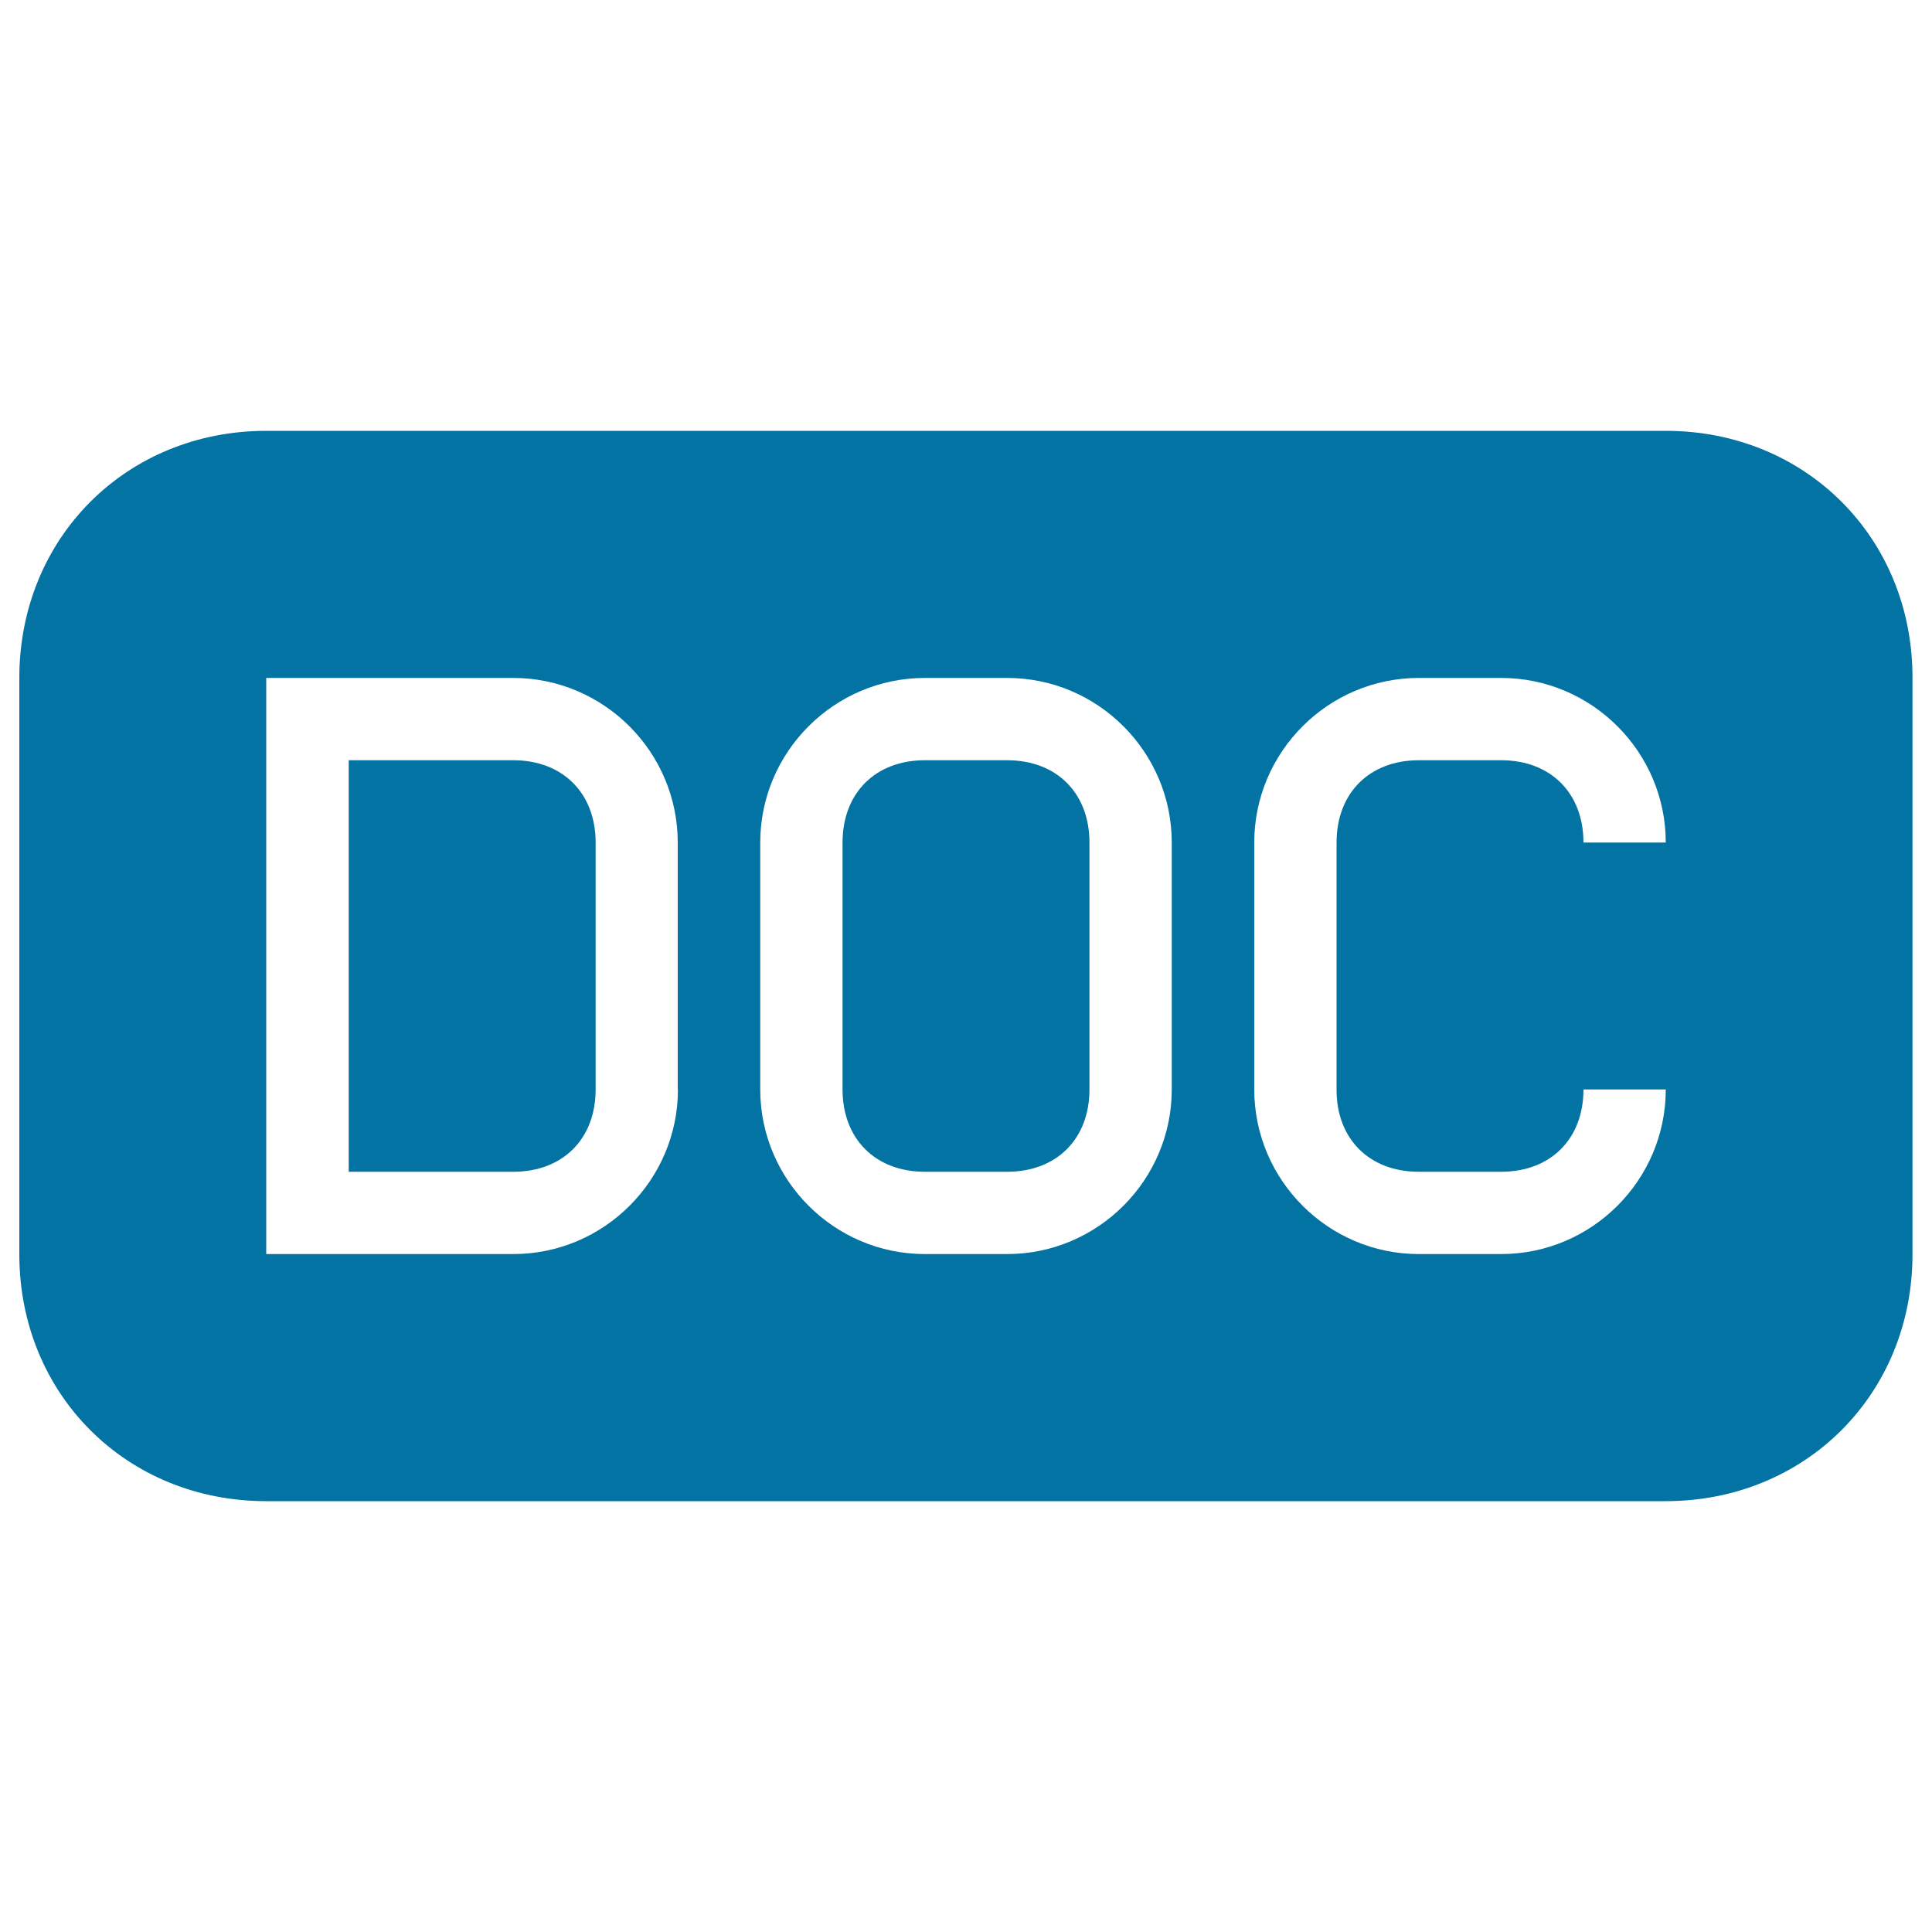
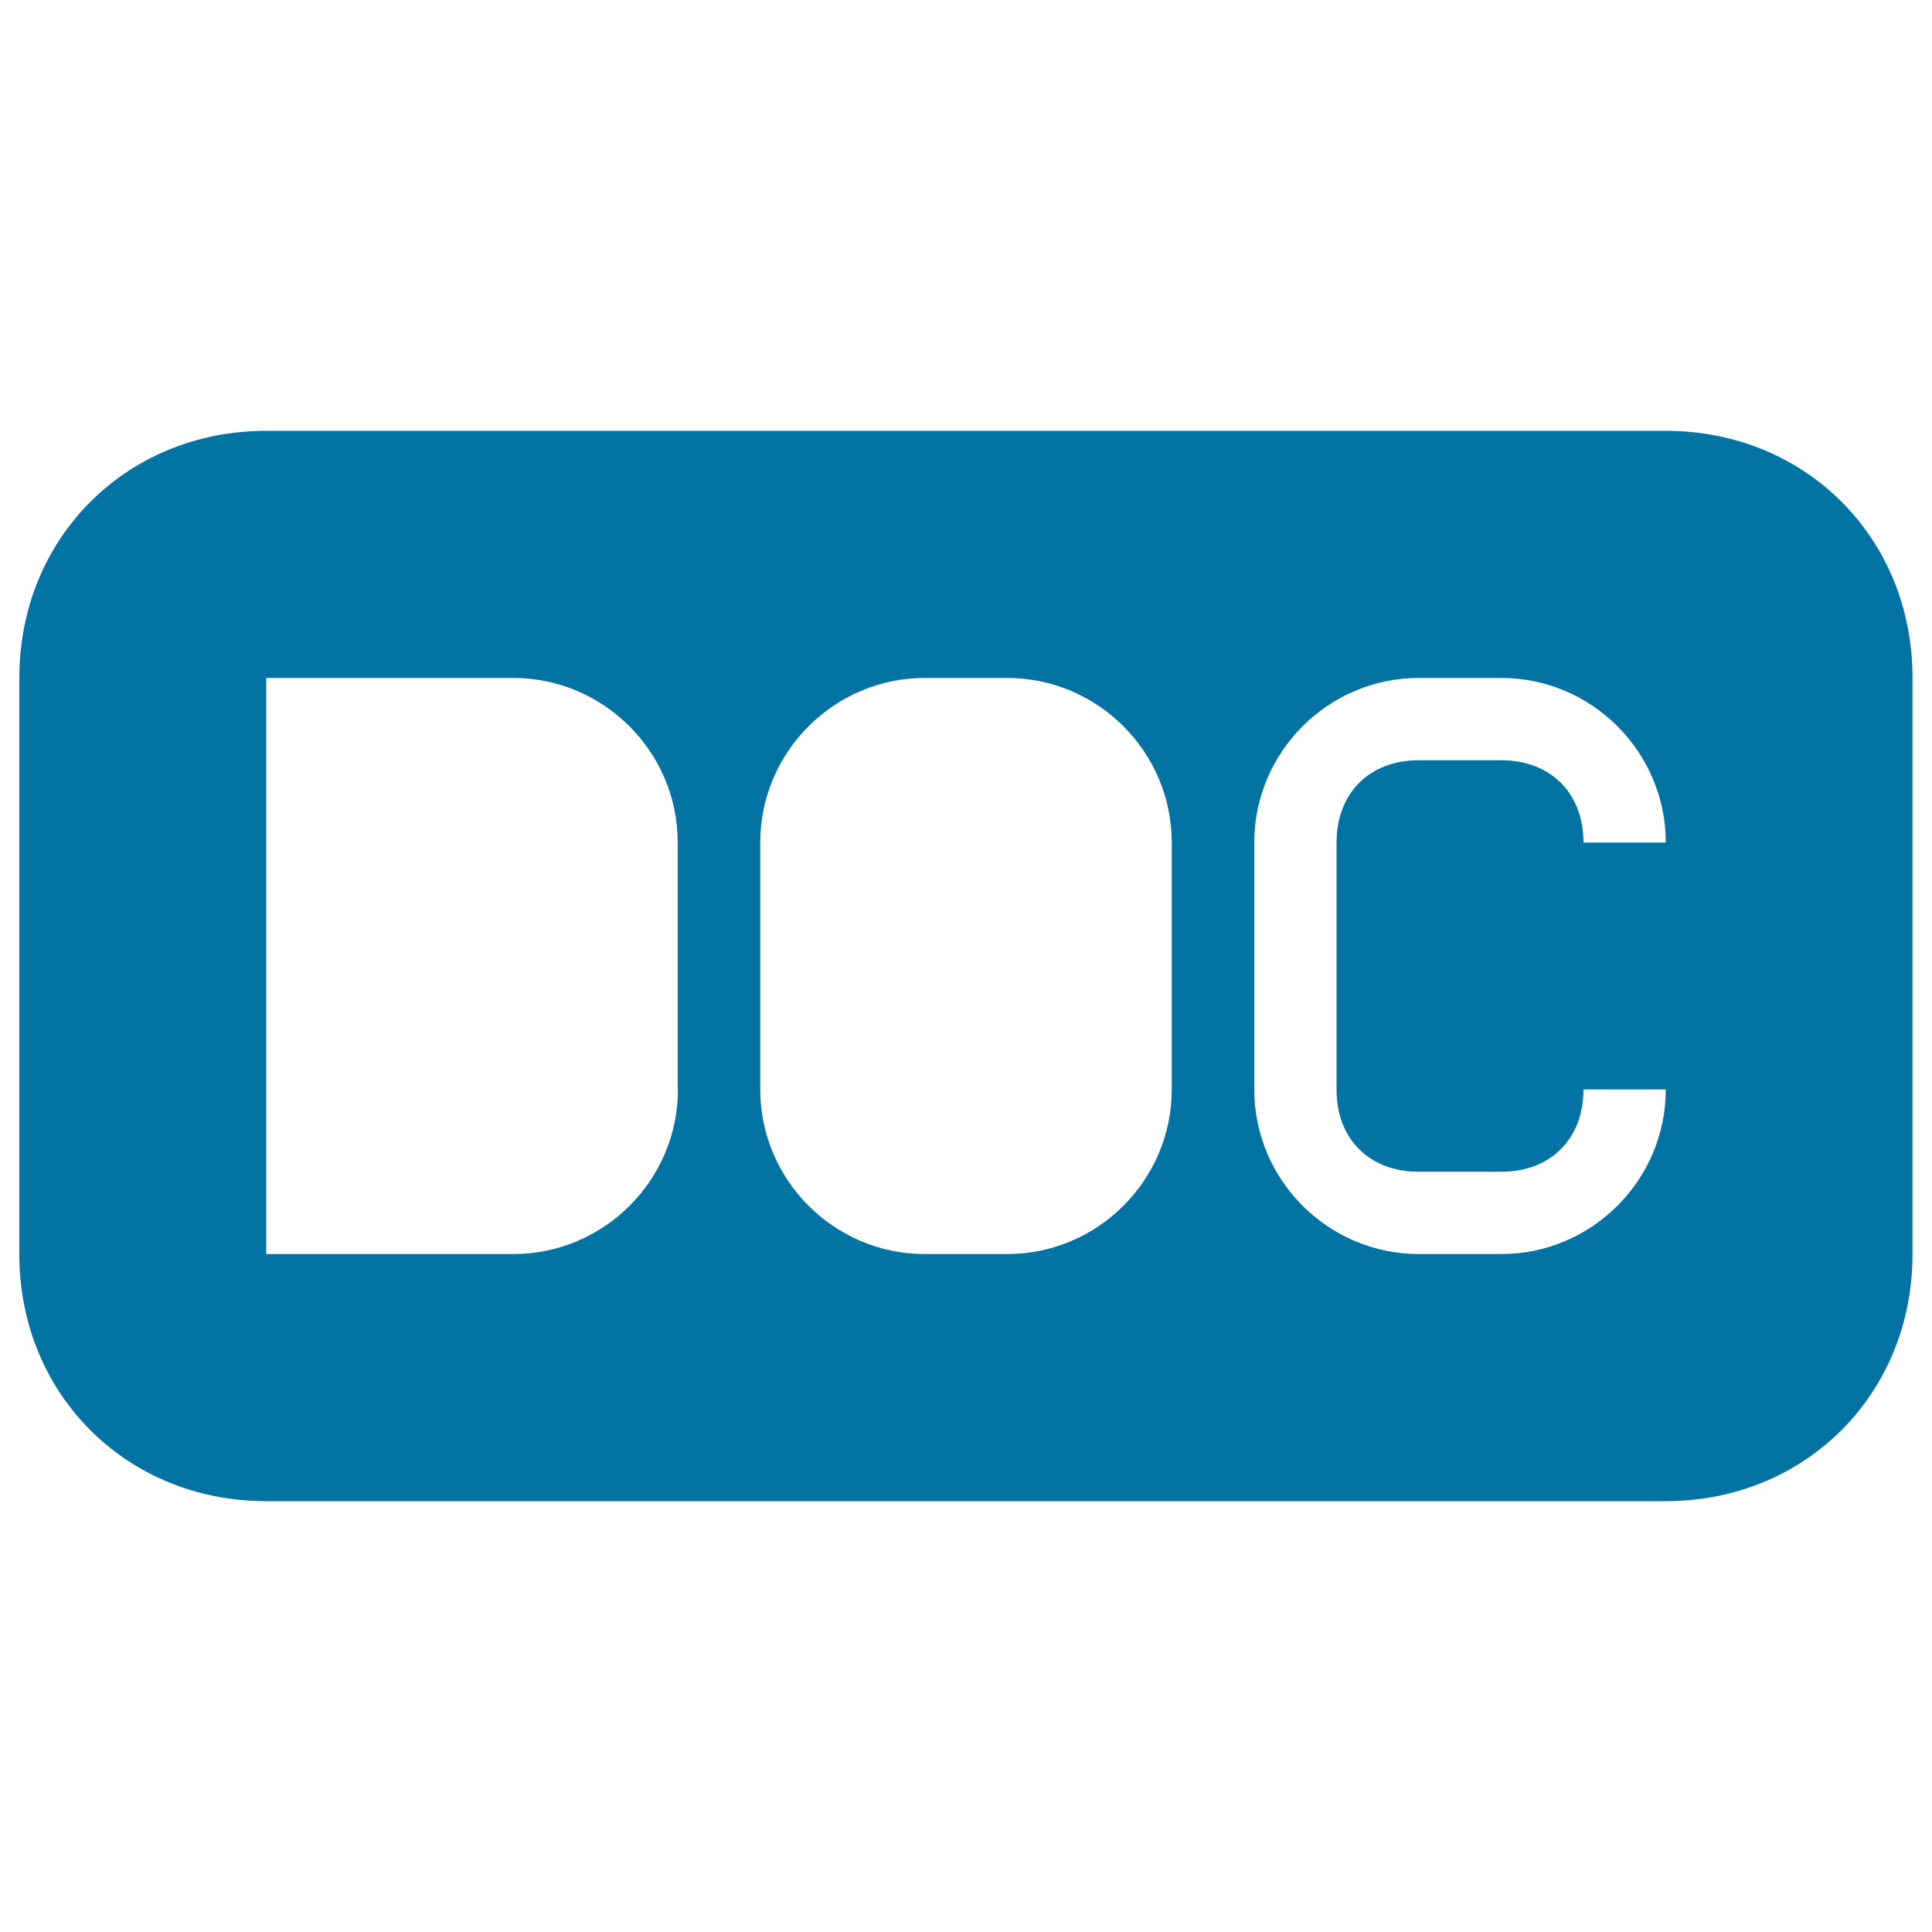
<svg xmlns="http://www.w3.org/2000/svg" viewBox="0 0 1000 1000" style="fill:#0273a2">
  <title>Doc File Type Rounded Black Rectangular Symbol Of Interface SVG icon</title>
  <g>
    <g>
-       <path d="M265.7,393.5h-85.2v213h85.2c25.6,0,42.6-17,42.6-42.6V436.1C308.3,410.5,291.2,393.5,265.7,393.5z" />
-       <path d="M521.3,393.5h-42.6c-25.6,0-42.6,17-42.6,42.6v127.8c0,25.6,17,42.6,42.6,42.6h42.6c25.6,0,42.6-17,42.6-42.6V436.1C563.9,410.5,546.9,393.5,521.3,393.5z" />
      <path d="M862.2,223H137.8C65.4,223,10,278.4,10,350.9v298.3C10,721.6,65.4,777,137.8,777h724.3c72.4,0,127.8-55.4,127.8-127.8V350.9C990,278.4,934.6,223,862.2,223z M350.9,563.9c0,46.9-38.3,85.2-85.2,85.2H137.8V350.9h127.8c46.9,0,85.2,38.3,85.2,85.2V563.9z M606.5,563.9c0,46.9-38.3,85.2-85.2,85.2h-42.6c-46.9,0-85.2-38.3-85.2-85.2V436.1c0-46.9,38.3-85.2,85.2-85.2h42.6c46.9,0,85.2,38.3,85.2,85.2V563.9z M734.3,606.5H777c25.6,0,42.6-17,42.6-42.6h42.6c0,46.9-38.3,85.2-85.2,85.2h-42.6c-46.9,0-85.2-38.3-85.2-85.2V436.1c0-46.9,38.3-85.2,85.2-85.2H777c46.9,0,85.2,38.3,85.2,85.2h-42.6c0-25.6-17-42.6-42.6-42.6h-42.6c-25.6,0-42.6,17-42.6,42.6v127.8C691.7,589.5,708.8,606.5,734.3,606.5z" />
    </g>
  </g>
</svg>